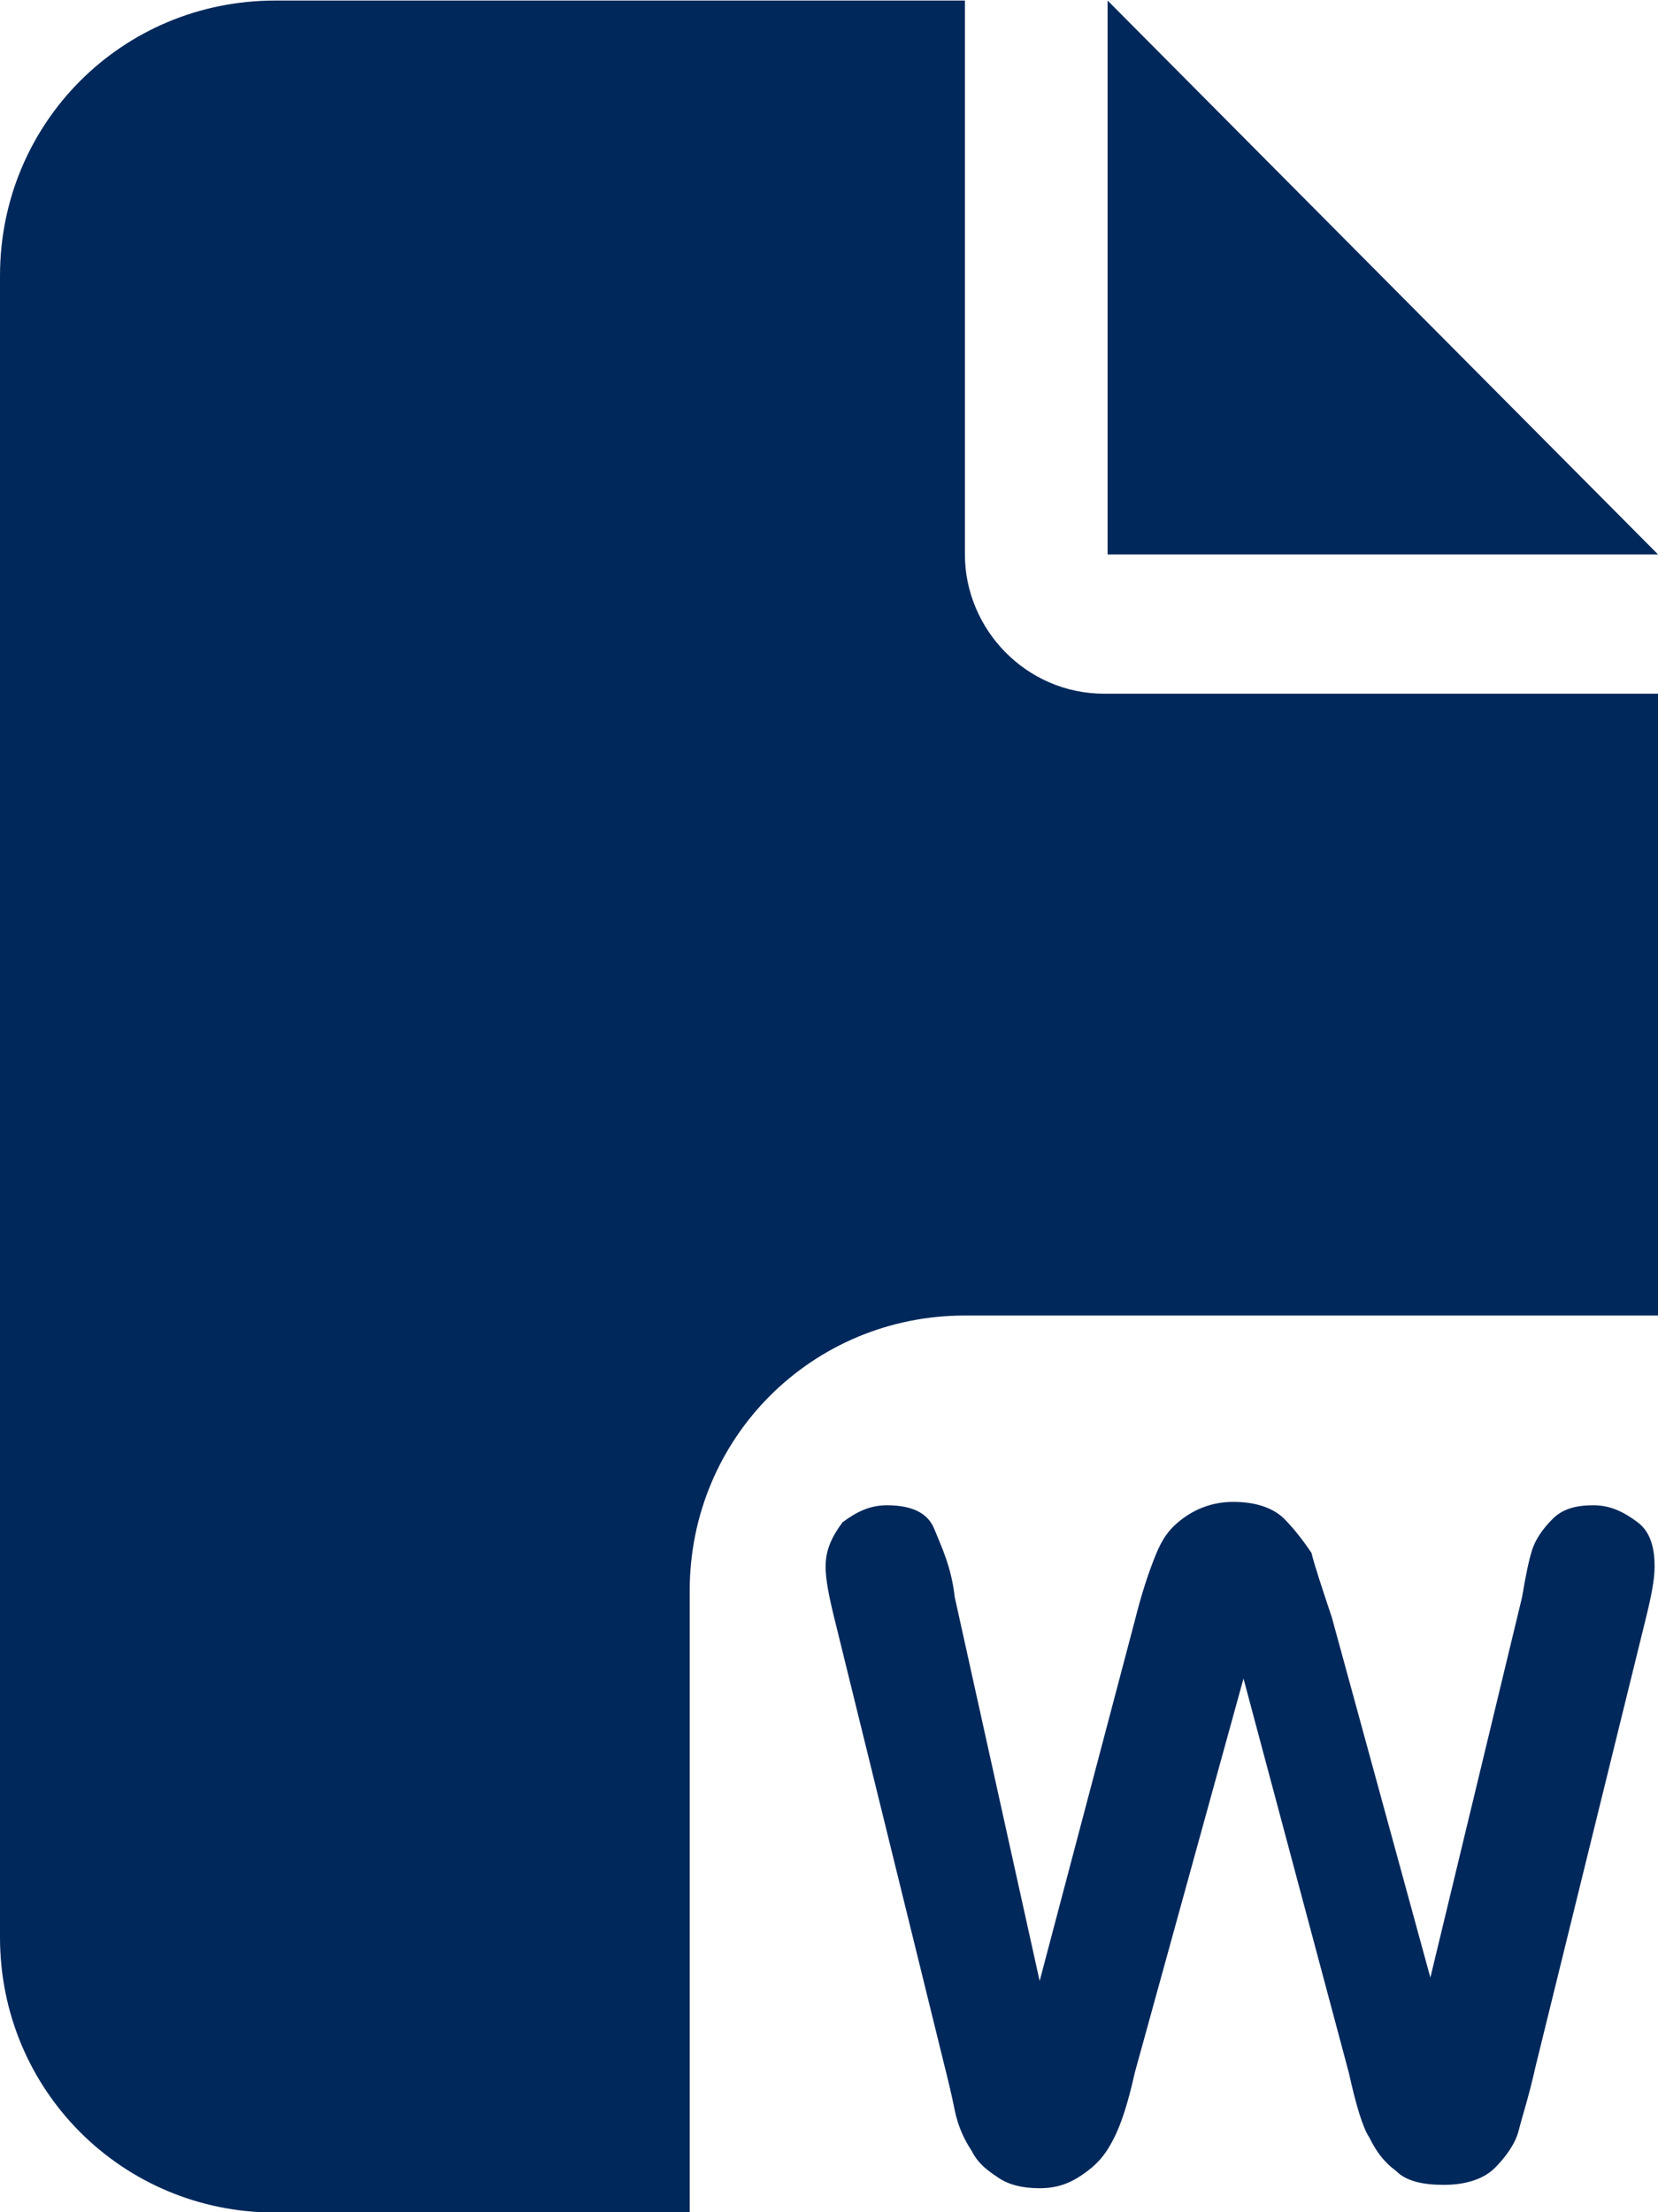
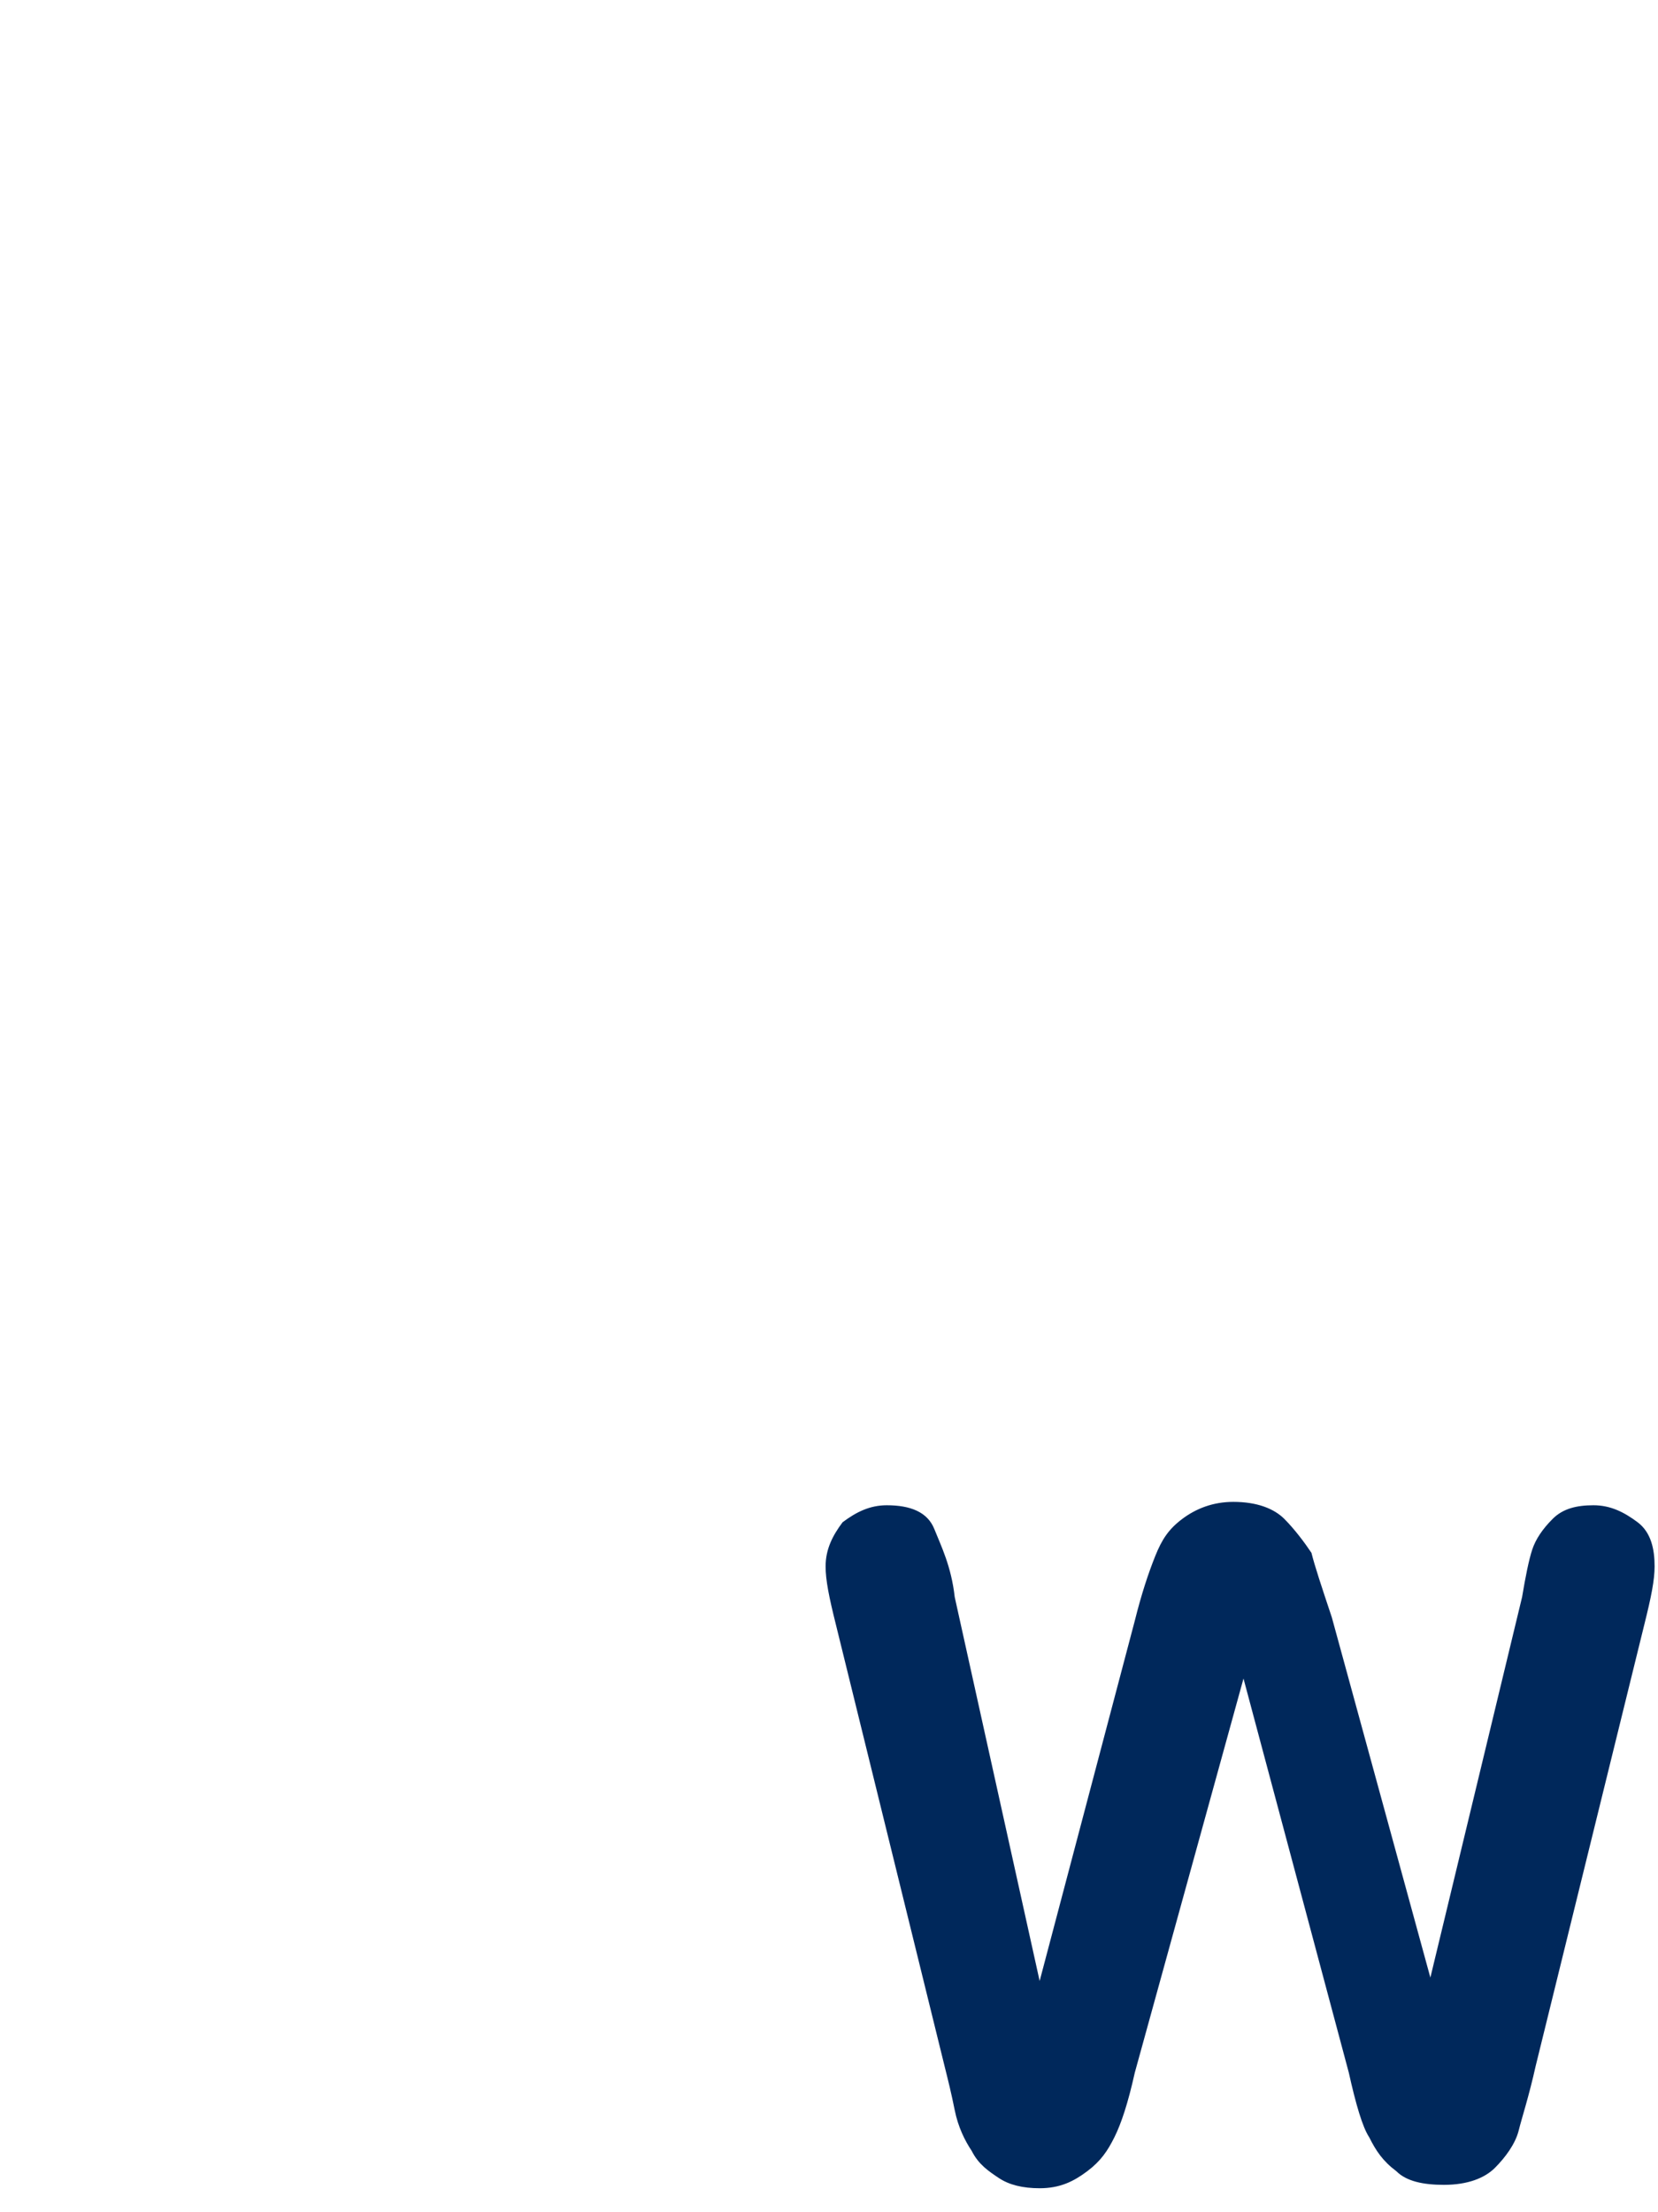
<svg xmlns="http://www.w3.org/2000/svg" version="1.1" id="Ebene_1" x="0px" y="0px" viewBox="0 0 48.8 65.1" style="enable-background:new 0 0 48.8 65.1;" xml:space="preserve">
  <style type="text/css">
	.st0{fill:#00285B;}
</style>
  <g>
    <path class="st0" d="M39.7,61l-3.1-11.6L33.4,61c-0.2,0.9-0.4,1.5-0.6,1.9s-0.4,0.7-0.8,1c-0.4,0.3-0.8,0.5-1.4,0.5   c-0.5,0-0.9-0.1-1.2-0.3c-0.3-0.2-0.6-0.4-0.8-0.8c-0.2-0.3-0.4-0.7-0.5-1.2c-0.1-0.5-0.2-0.9-0.3-1.3l-3.2-13   c-0.2-0.8-0.3-1.3-0.3-1.7c0-0.5,0.2-0.9,0.5-1.3c0.4-0.3,0.8-0.5,1.3-0.5c0.7,0,1.2,0.2,1.4,0.7c0.2,0.5,0.5,1.1,0.6,2l2.5,11.3   l2.8-10.6c0.2-0.8,0.4-1.4,0.6-1.9s0.4-0.8,0.8-1.1c0.4-0.3,0.9-0.5,1.5-0.5c0.7,0,1.2,0.2,1.5,0.5s0.6,0.7,0.8,1   c0.1,0.4,0.3,1,0.6,1.9l2.9,10.6L44.8,47c0.1-0.6,0.2-1.1,0.3-1.4s0.3-0.6,0.6-0.9c0.3-0.3,0.7-0.4,1.2-0.4c0.5,0,0.9,0.2,1.3,0.5   s0.5,0.8,0.5,1.3c0,0.4-0.1,0.9-0.3,1.7l-3.2,13c-0.2,0.9-0.4,1.5-0.5,1.9c-0.1,0.4-0.4,0.8-0.7,1.1c-0.3,0.3-0.8,0.5-1.5,0.5   c-0.6,0-1.1-0.1-1.4-0.4c-0.4-0.3-0.6-0.6-0.8-1C40.1,62.6,39.9,61.9,39.7,61z" />
  </g>
  <g id="Gruppe_118" transform="translate(0 0.016)">
-     <path id="Pfad_32" class="st0" d="M0,8.1C0,3.6,3.6,0,8.1,0h20.3v16.3c0,2.2,1.8,4.1,4.1,4.1c0,0,0,0,0,0h16.3v18.3H28.4   c-4.5,0-8.1,3.6-8.1,8.1v18.3H8.1C3.6,65.1,0,61.5,0,57V8.1z M48.8,16.3H32.6V0L48.8,16.3z" />
-   </g>
+     </g>
</svg>